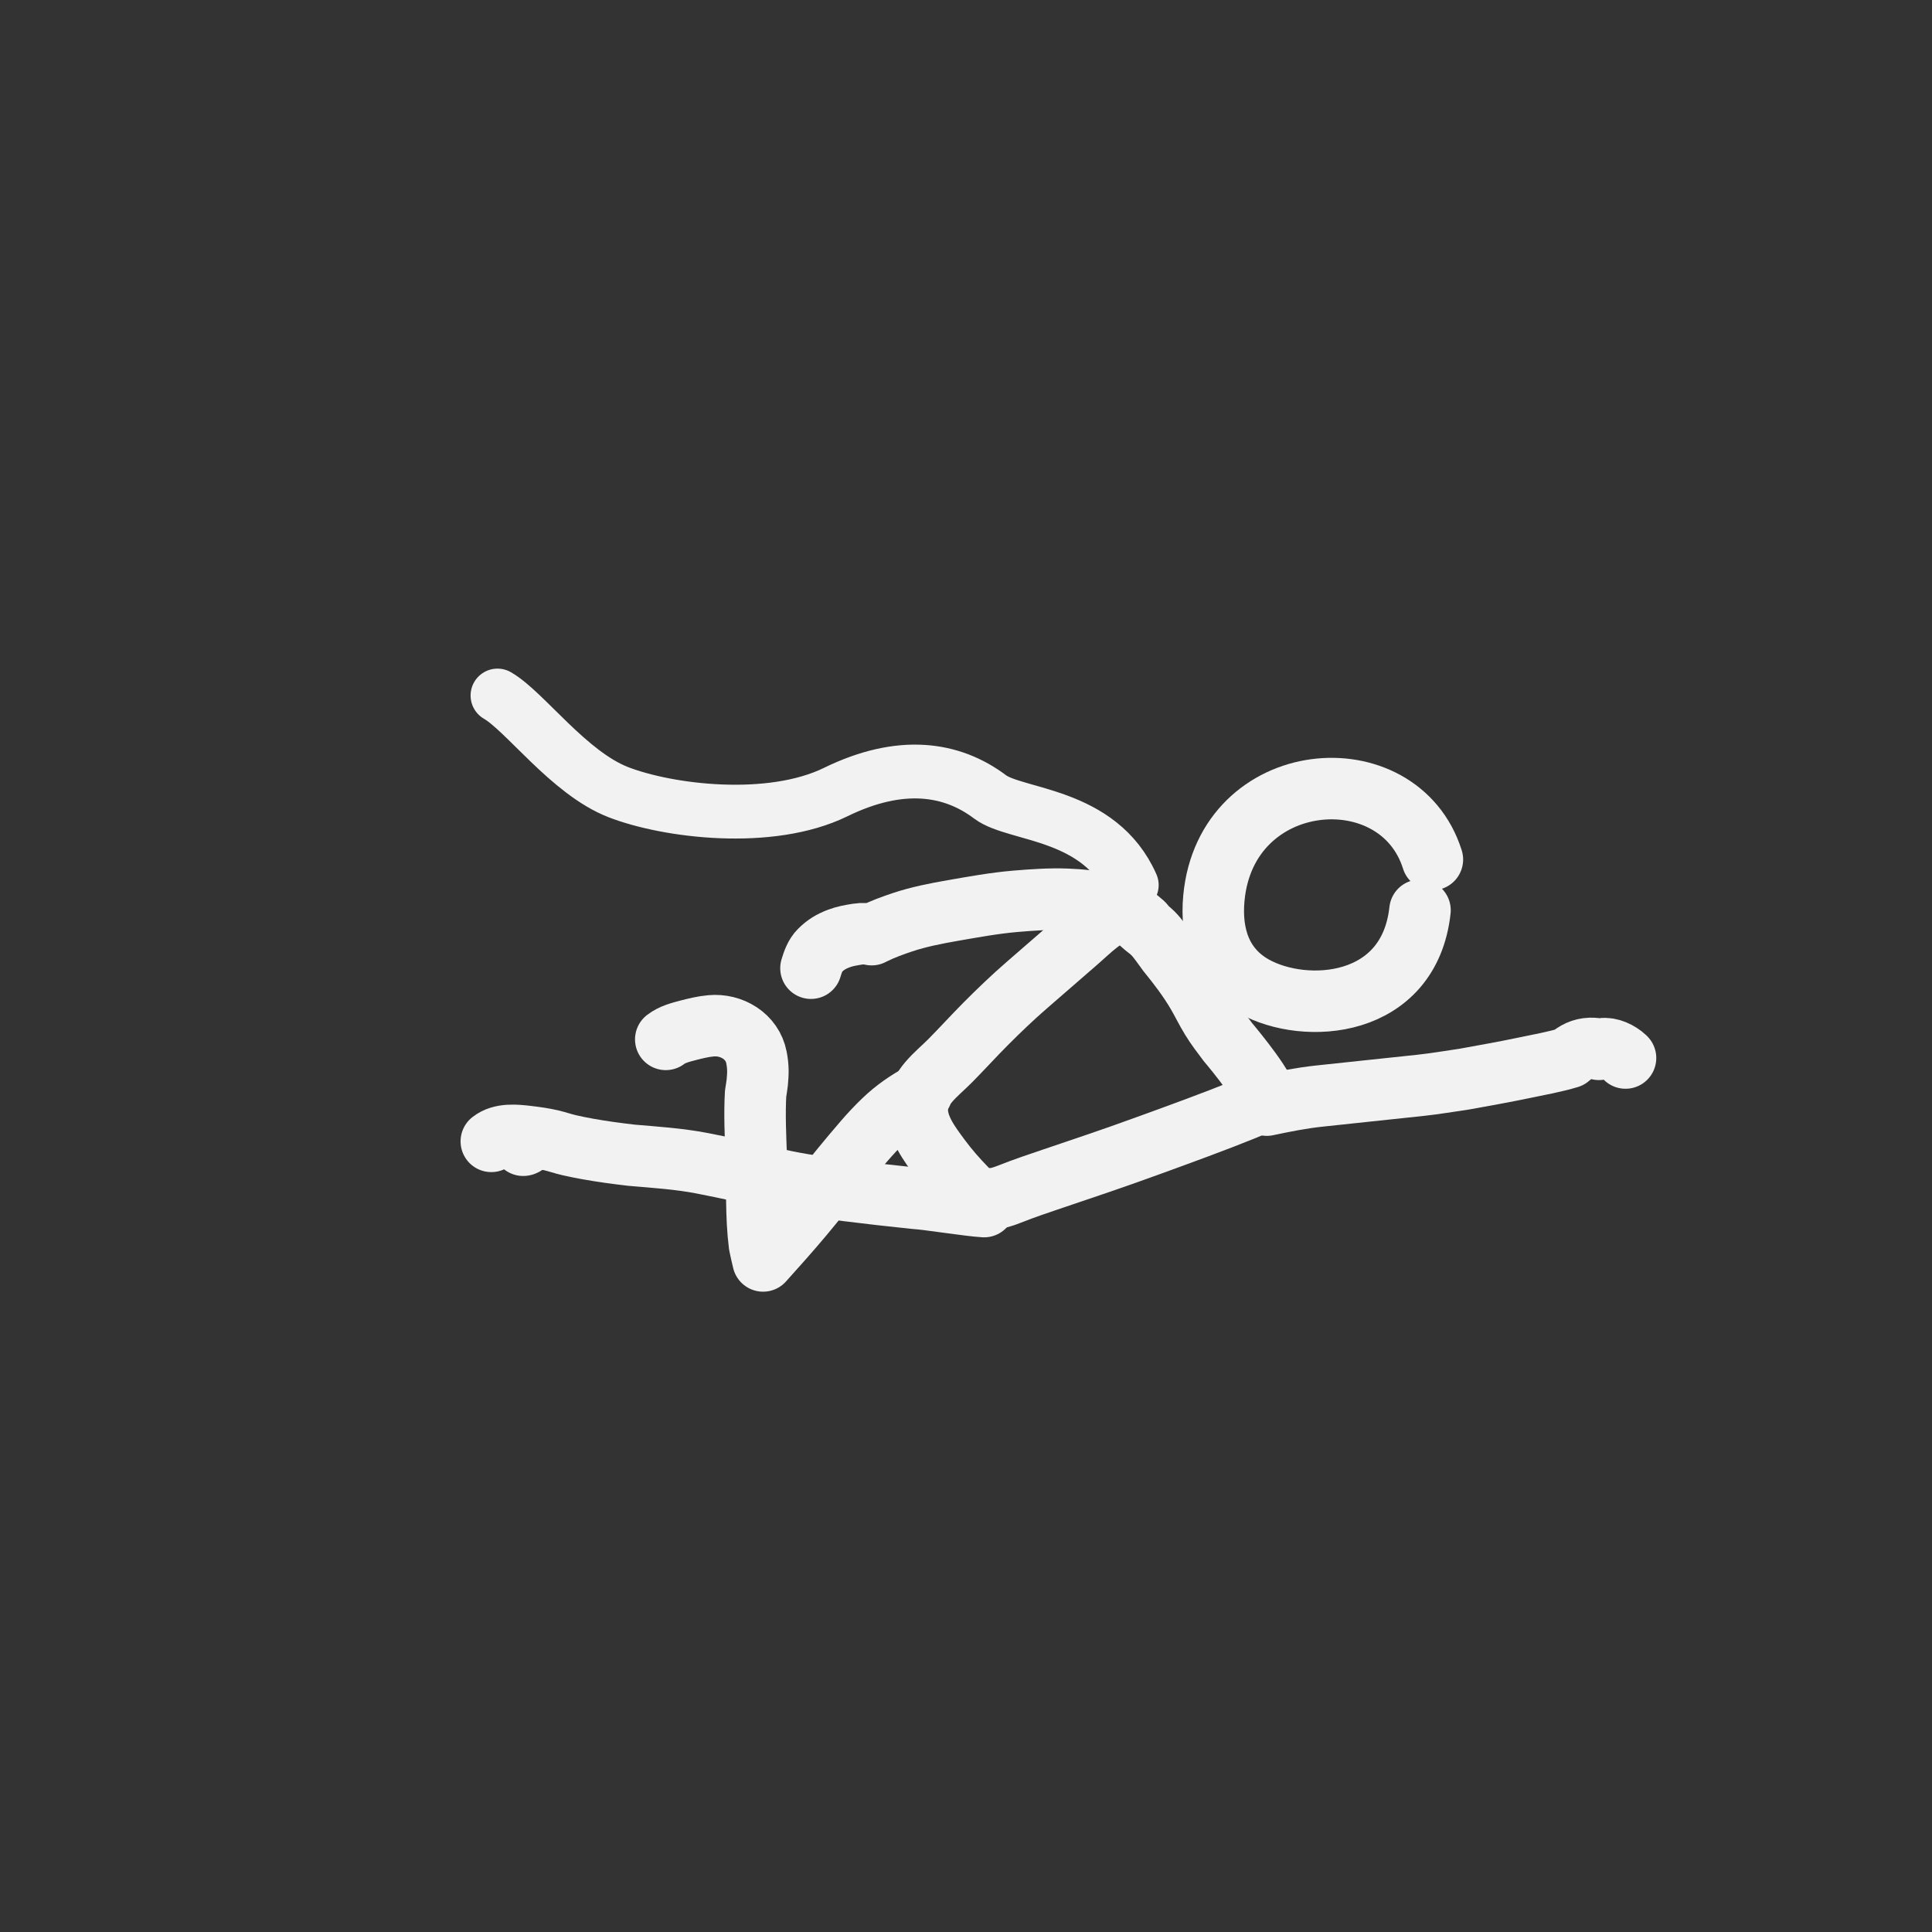
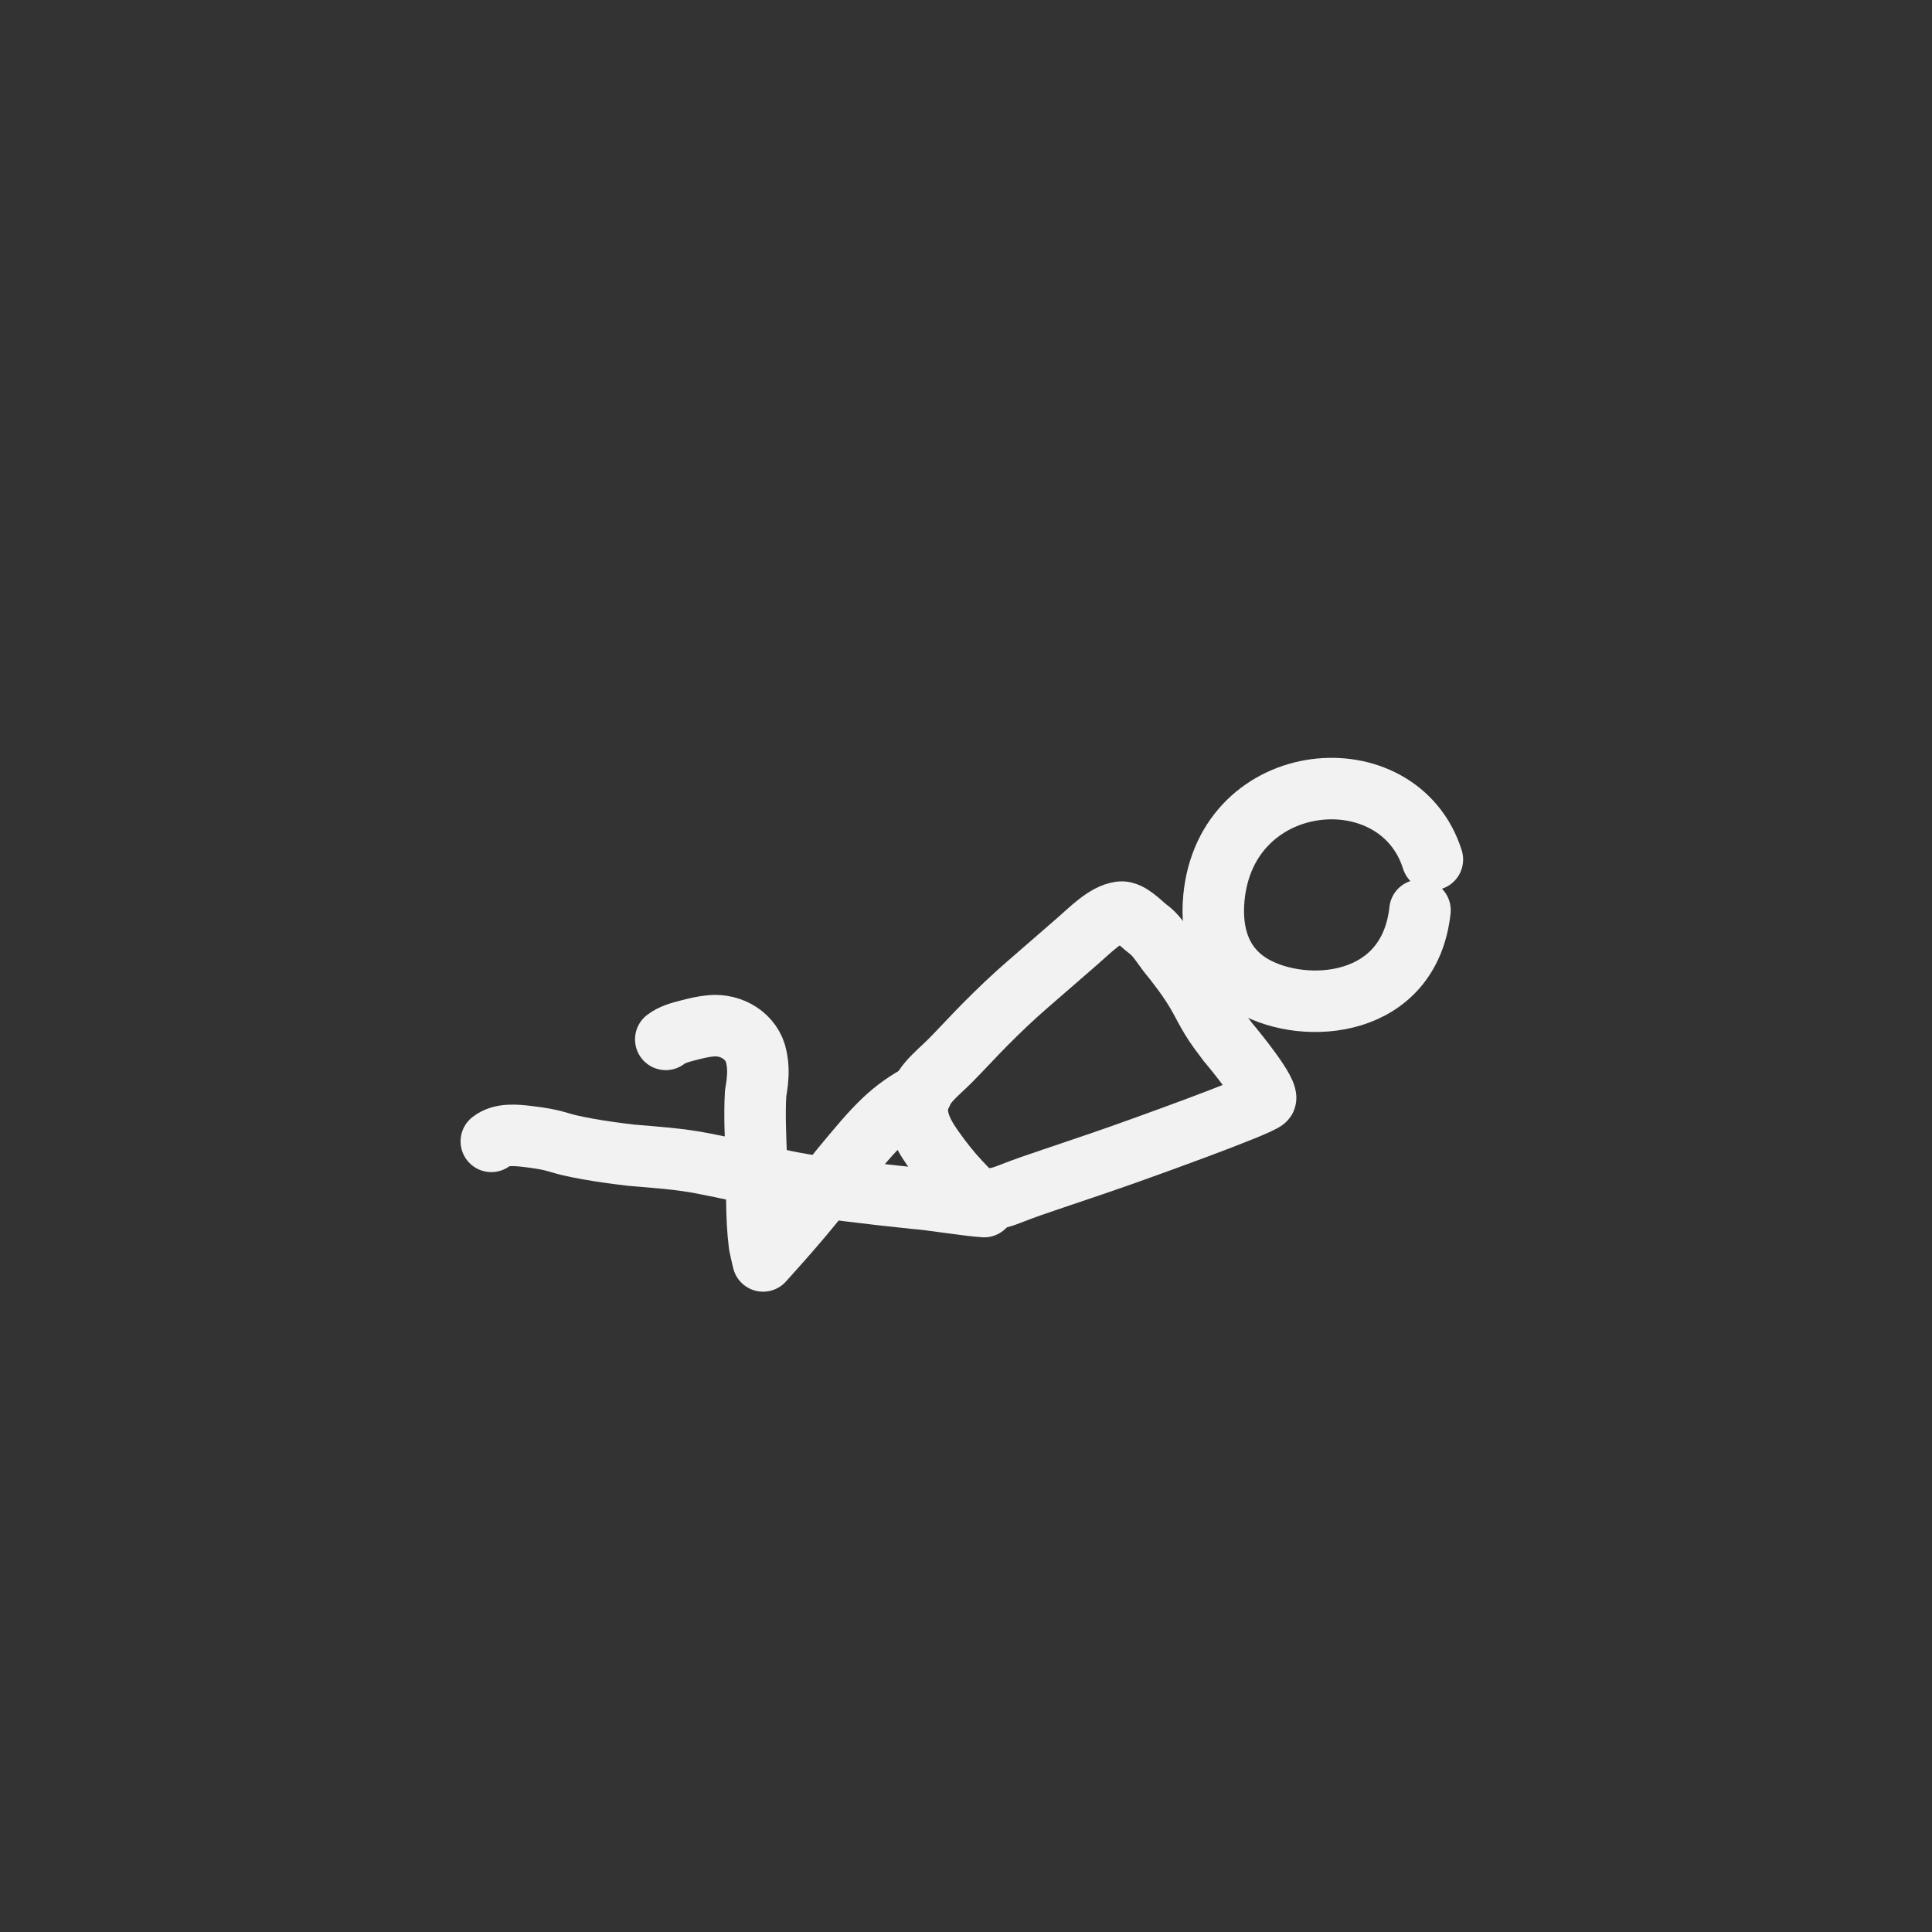
<svg xmlns="http://www.w3.org/2000/svg" width="200" height="200" viewBox="0 0 200 200" fill="none">
  <rect x="0" y="0" width="200" height="200" fill="#333333" stroke="none" />
  <path d="M148.28 88.977C144.801 77.922 126.921 79.426 125.66 92.978C125.309 96.758 126.391 100.194 129.791 102.102C135.129 105.096 145.887 104.38 146.998 94.23" stroke="#F2F2F2" stroke-width="6.366" stroke-linecap="round" stroke-linejoin="round" />
  <path fill-rule="evenodd" clip-rule="evenodd" d="M123.954 102.867C124.447 103.712 124.871 104.596 125.381 105.429C125.902 106.289 126.52 107.09 127.122 107.889C127.711 108.58 131.538 113.216 130.959 113.829C130.308 114.522 117.665 119.032 116.085 119.591C112.977 120.687 109.853 121.709 106.743 122.783C106 123.037 105.267 123.321 104.535 123.605C103.893 123.853 103.255 124.086 102.567 124.098C101.587 124.123 100.698 123.751 100.043 123.07C99.063 122.066 98.136 121.011 97.304 119.883C96.231 118.431 94.898 116.688 94.954 114.762C95.018 112.555 96.934 111.253 98.362 109.808C99.606 108.552 100.792 107.241 102.039 105.988C103.418 104.603 104.833 103.247 106.311 101.967C108.071 100.445 109.82 98.911 111.577 97.393C112.741 96.392 114.427 94.617 115.989 94.425C116.964 94.305 118.194 95.71 118.816 96.156C119.006 96.291 119.182 96.445 119.348 96.61C119.925 97.188 120.383 97.917 120.873 98.567C121.99 99.942 123.051 101.324 123.954 102.867Z" stroke="#F2F2F2" stroke-width="6.366" stroke-linecap="round" stroke-linejoin="round" />
-   <path d="M131.137 114.402C132.937 114.02 134.771 113.655 136.602 113.463C138.225 113.289 139.855 113.116 141.485 112.943C143.316 112.75 145.146 112.557 146.98 112.361C148.512 112.197 150.041 111.936 151.569 111.713C153.662 111.336 155.753 110.963 157.833 110.528C159.356 110.208 160.922 109.934 162.422 109.482C163.058 108.917 163.757 108.557 164.635 108.533C165.003 108.525 165.268 108.56 165.52 108.627C165.634 108.607 165.747 108.589 165.86 108.571C166.663 108.45 167.627 108.918 168.206 109.458C168.228 109.48 168.251 109.502 168.274 109.525" stroke="#F2F2F2" stroke-width="6.366" stroke-linecap="round" stroke-linejoin="round" />
  <path d="M68.92 107.596C69.569 107.093 70.433 106.866 71.226 106.661C72.009 106.459 72.782 106.267 73.594 106.194C75.723 105.992 77.891 107.273 78.31 109.475C78.495 110.44 78.483 111.089 78.389 112.067C78.35 112.447 78.278 112.822 78.22 113.199C78.098 115.359 78.205 117.552 78.283 119.709C78.391 122.755 78.235 125.837 78.621 128.867C78.735 129.425 78.864 129.978 78.995 130.532C80.363 129.014 81.724 127.489 83.039 125.924C84.415 124.289 85.728 122.604 87.082 120.947C87.854 119.998 88.641 119.072 89.436 118.145C90.086 117.392 90.759 116.669 91.476 115.985C92.652 114.853 93.969 113.946 95.407 113.184" stroke="#F2F2F2" stroke-width="6.366" stroke-linecap="round" stroke-linejoin="round" />
-   <path fill-rule="evenodd" clip-rule="evenodd" d="M54.313 118.502C54.263 118.521 54.212 118.538 54.161 118.555C54.178 118.551 54.196 118.548 54.215 118.546C54.248 118.531 54.28 118.517 54.313 118.502Z" stroke="#F2F2F2" stroke-width="6.366" stroke-linecap="round" stroke-linejoin="round" />
  <path d="M50.861 118.153C51.897 117.337 53.428 117.509 54.634 117.651C55.458 117.749 56.269 117.86 57.077 118.048C57.688 118.195 58.283 118.402 58.894 118.544C59.549 118.697 60.203 118.826 60.858 118.943C62.355 119.212 63.854 119.413 65.362 119.588C67.807 119.799 70.3 119.955 72.712 120.425C75.284 120.925 77.841 121.49 80.397 122.081C82.792 122.631 85.226 122.954 87.666 123.247C89.986 123.533 92.309 123.805 94.632 124.041C96.33 124.159 100.175 124.801 101.877 124.905" stroke="#F2F2F2" stroke-width="6.366" stroke-linecap="round" stroke-linejoin="round" />
-   <path d="M83.952 100.227C84.15 99.574 84.382 98.88 84.886 98.382C85.482 97.793 86.035 97.463 86.808 97.165C87.456 96.916 88.084 96.812 88.771 96.703C89.281 96.624 89.763 96.651 90.235 96.755C90.286 96.726 90.339 96.699 90.394 96.673C91.369 96.189 92.386 95.821 93.411 95.475C95.106 94.909 96.888 94.562 98.642 94.255C100.8 93.88 102.959 93.486 105.141 93.3C106.903 93.152 108.647 93.03 110.416 93.094C113.172 93.2 116.171 93.632 118.286 95.552C118.319 95.582 118.351 95.614 118.383 95.646" stroke="#F2F2F2" stroke-width="6.366" stroke-linecap="round" stroke-linejoin="round" />
-   <path d="M117.16 91.619C113.843 84.108 105.132 84.482 102.5 82.5C98.552 79.527 93.276 78.689 86.5 82C79.724 85.311 69.127 83.996 64 82C58.873 80.004 54.346 73.636 51.5 72" stroke="#F2F2F2" stroke-width="5.57" stroke-linecap="round" stroke-linejoin="round" />
</svg>